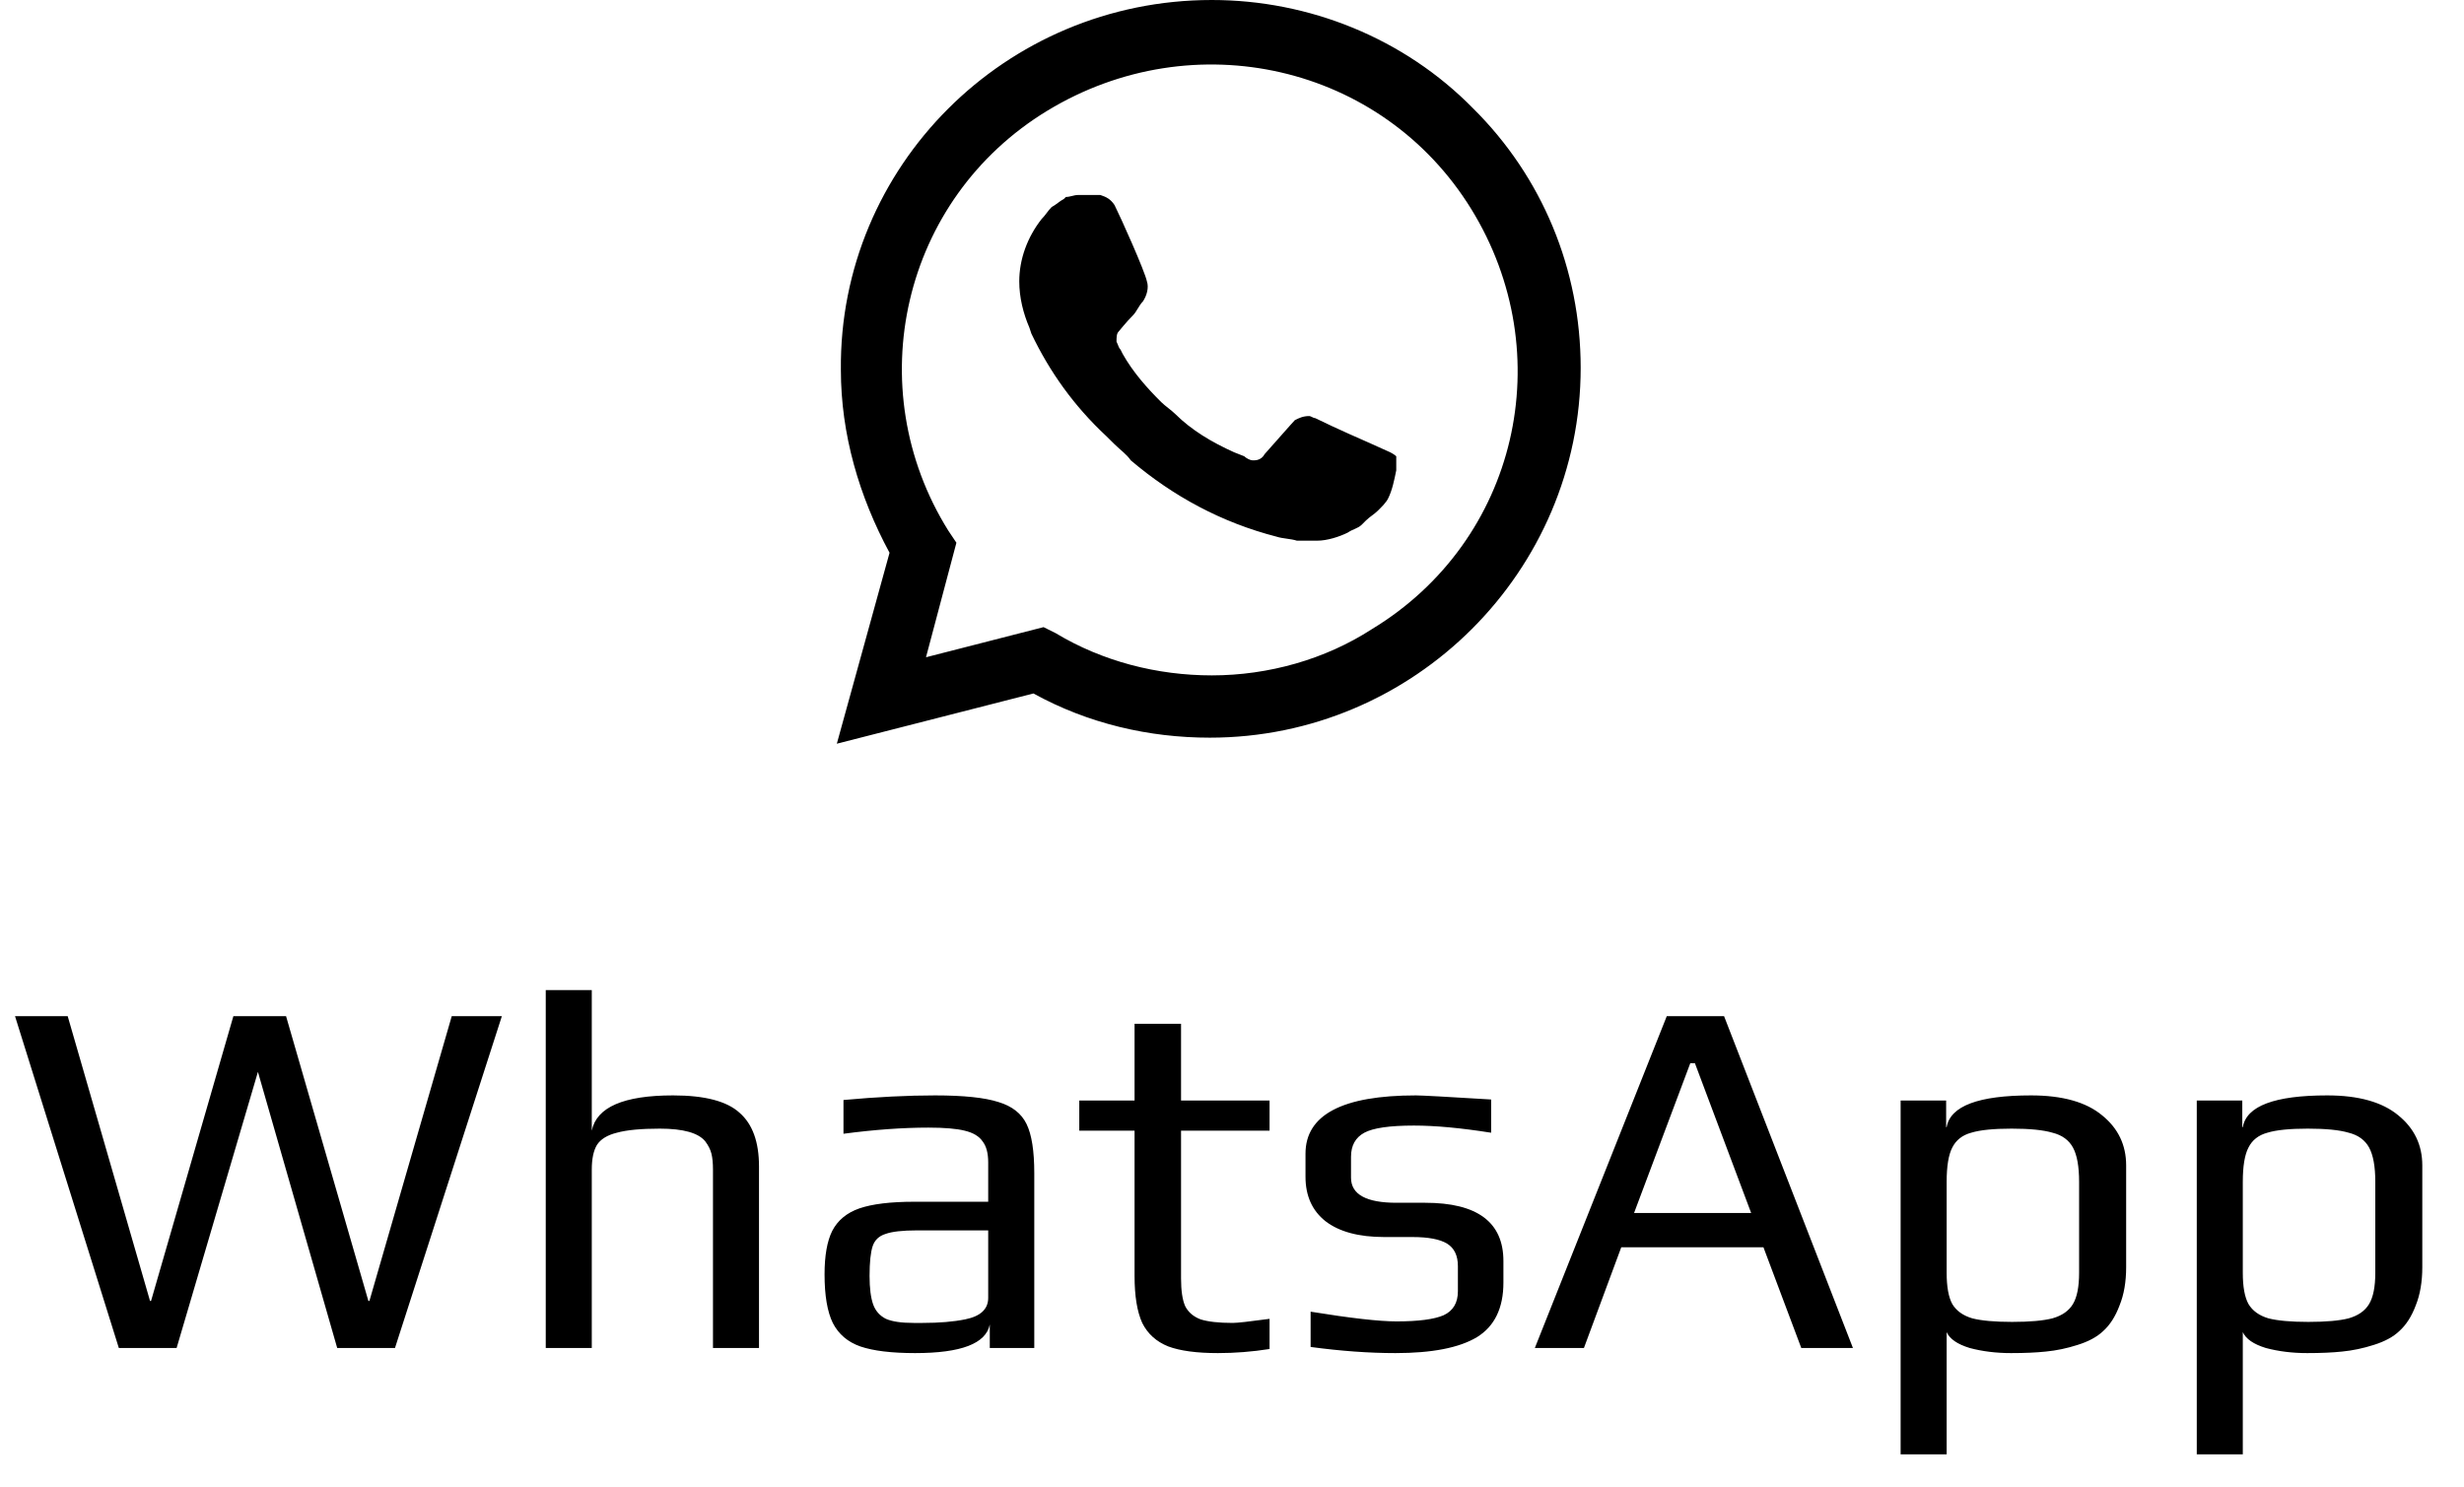
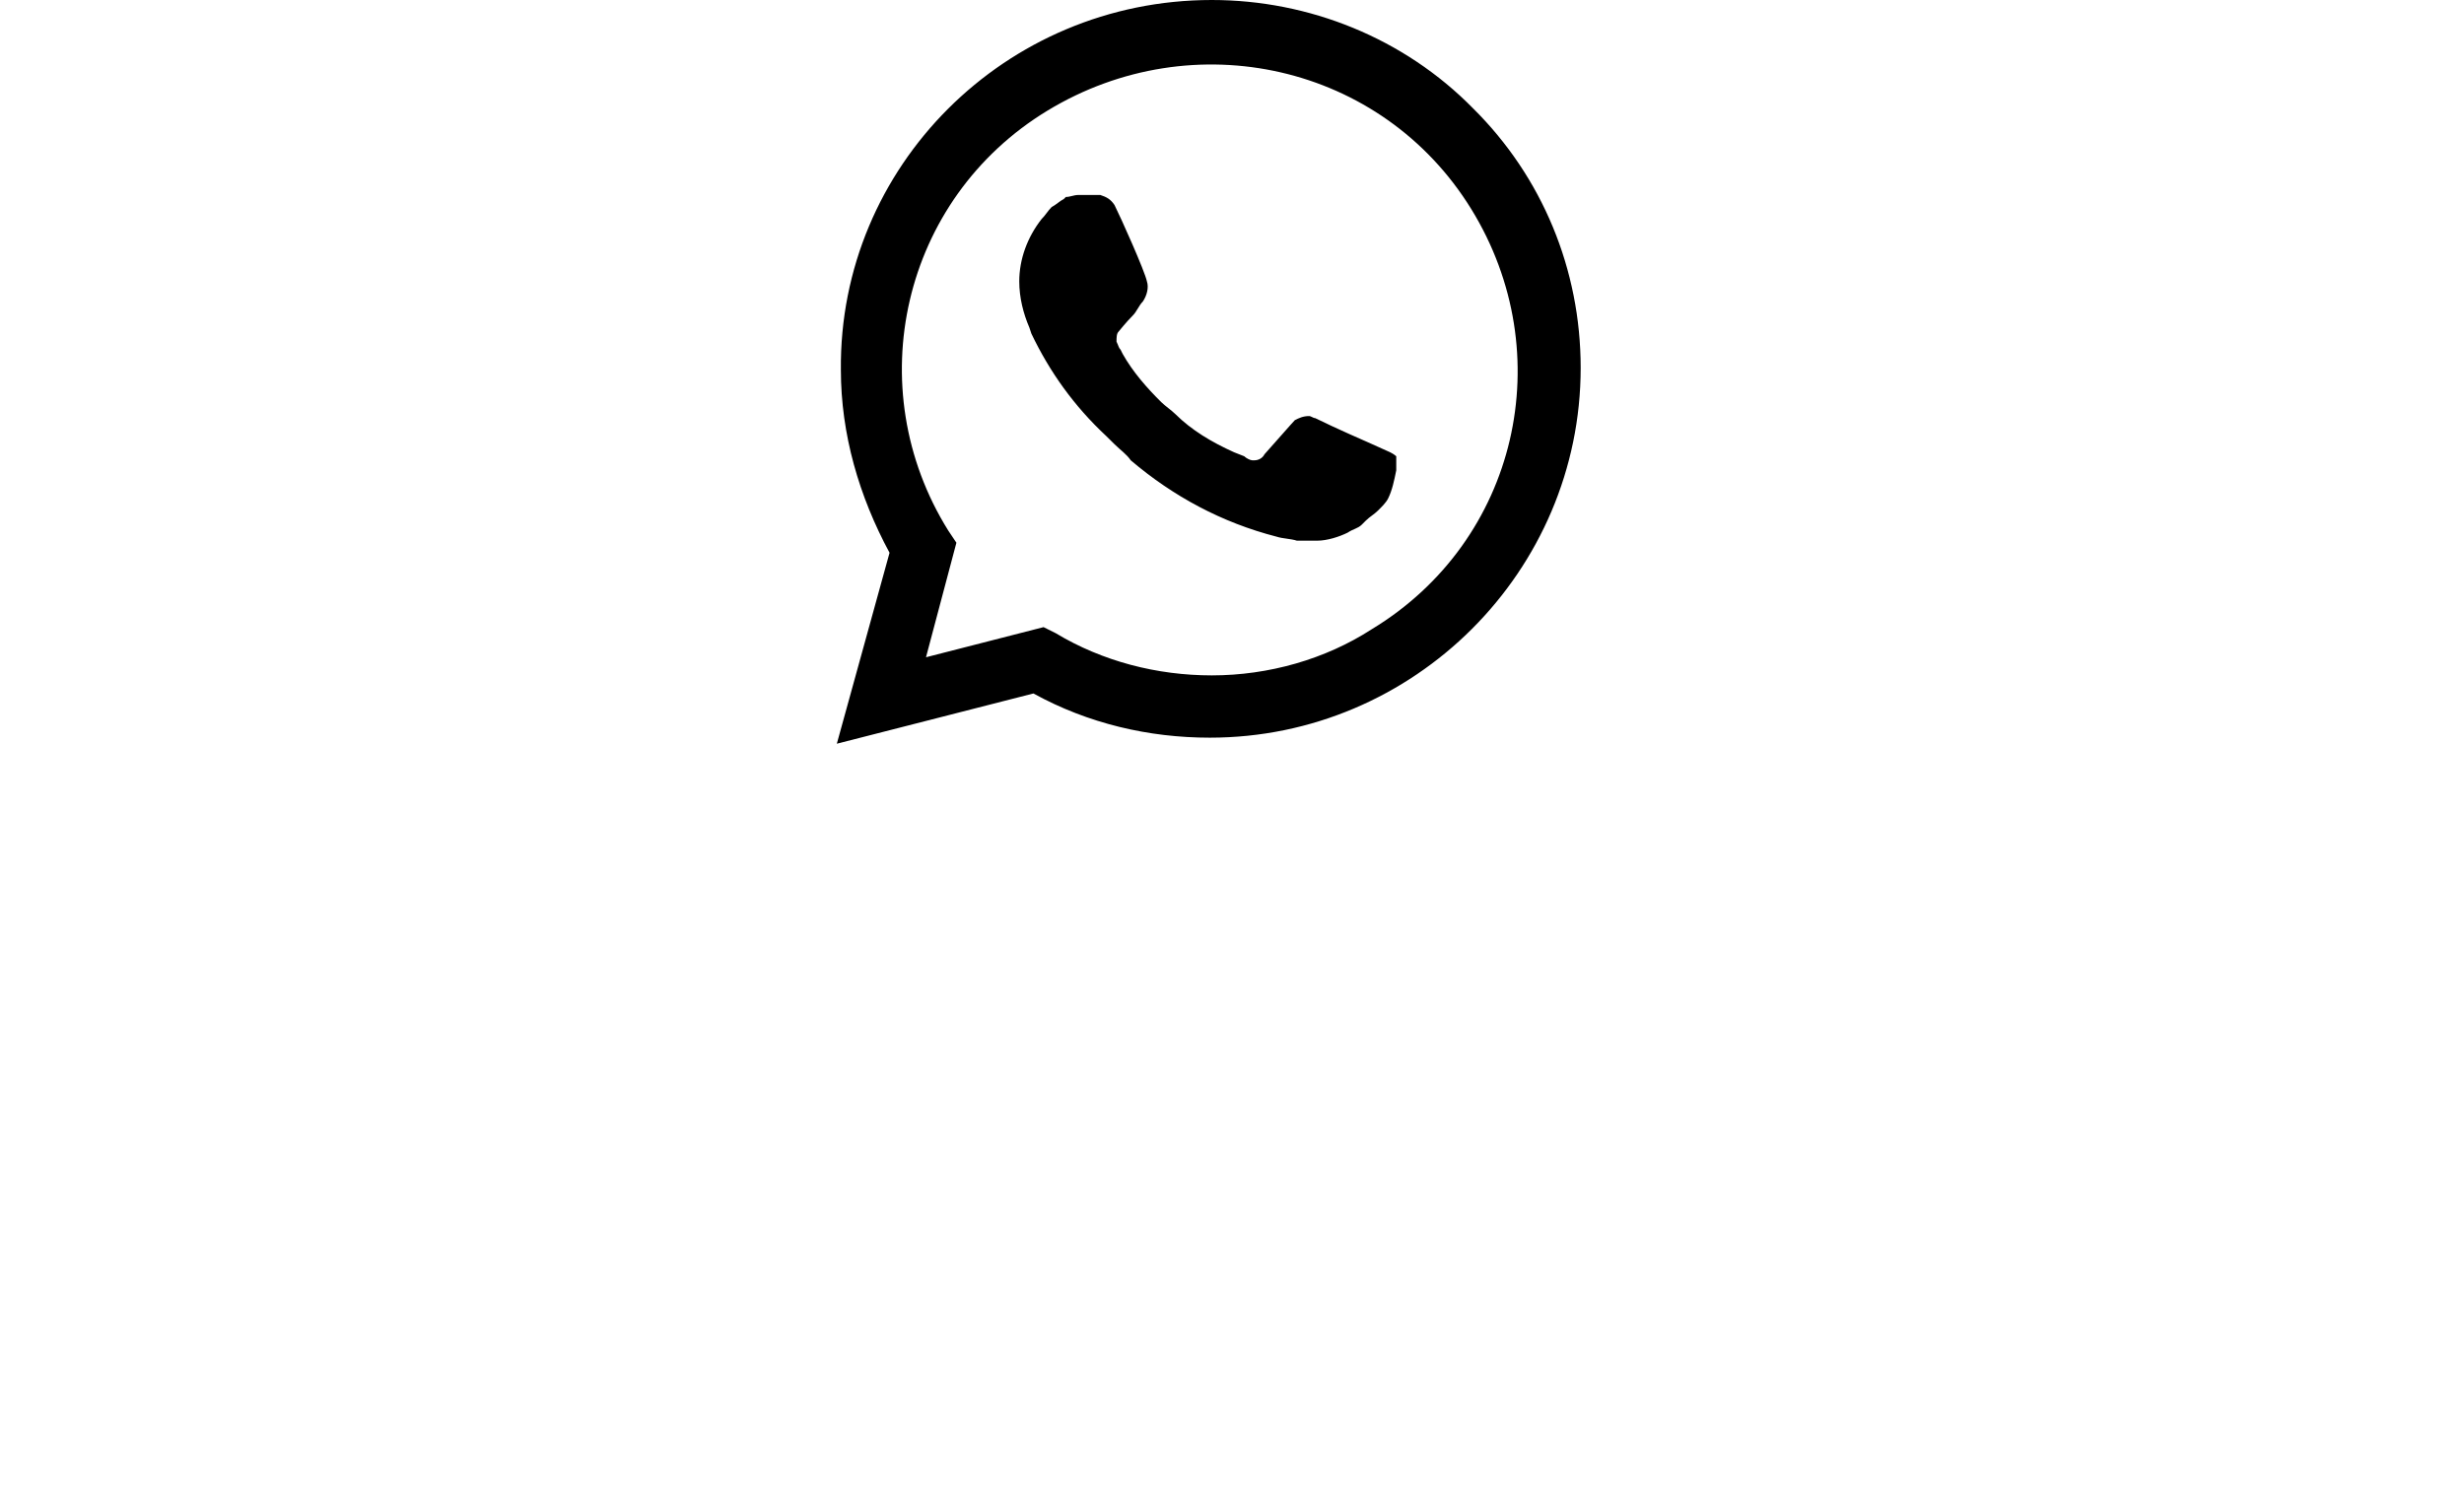
<svg xmlns="http://www.w3.org/2000/svg" width="53" height="32" viewBox="0 0 53 32" fill="none">
  <path d="M31.689 2.335C30.207 0.822 28.158 0 26.065 0C21.619 0 18.044 3.589 18.087 7.957C18.087 9.341 18.48 10.681 19.134 11.892L18 16L22.229 14.919C23.406 15.568 24.714 15.87 26.022 15.87C30.425 15.87 34 12.281 34 7.914C34 5.795 33.172 3.805 31.689 2.335ZM26.065 14.53C24.888 14.53 23.711 14.227 22.708 13.622L22.447 13.492L19.918 14.14L20.572 11.676L20.398 11.416C18.48 8.346 19.395 4.281 22.534 2.378C25.673 0.476 29.727 1.384 31.646 4.497C33.564 7.611 32.648 11.632 29.509 13.535C28.507 14.184 27.286 14.53 26.065 14.53ZM29.902 9.73L29.422 9.514C29.422 9.514 28.725 9.211 28.289 8.995C28.245 8.995 28.202 8.951 28.158 8.951C28.027 8.951 27.94 8.995 27.853 9.038C27.853 9.038 27.809 9.081 27.199 9.773C27.155 9.859 27.068 9.903 26.981 9.903H26.937C26.894 9.903 26.806 9.859 26.763 9.816L26.545 9.73C26.065 9.514 25.629 9.254 25.281 8.908C25.194 8.822 25.063 8.735 24.976 8.649C24.67 8.346 24.365 8 24.147 7.611L24.104 7.524C24.06 7.481 24.06 7.438 24.016 7.351C24.016 7.265 24.016 7.178 24.06 7.135C24.06 7.135 24.234 6.919 24.365 6.789C24.452 6.703 24.496 6.573 24.583 6.486C24.67 6.357 24.714 6.184 24.67 6.054C24.627 5.838 24.104 4.67 23.973 4.411C23.886 4.281 23.798 4.238 23.668 4.195H23.537C23.45 4.195 23.319 4.195 23.188 4.195C23.101 4.195 23.014 4.238 22.926 4.238L22.883 4.281C22.796 4.324 22.708 4.411 22.621 4.454C22.534 4.541 22.491 4.627 22.403 4.714C22.098 5.103 21.924 5.578 21.924 6.054C21.924 6.4 22.011 6.746 22.142 7.049L22.185 7.178C22.578 8 23.101 8.735 23.798 9.384L23.973 9.557C24.104 9.686 24.234 9.773 24.322 9.903C25.237 10.681 26.283 11.243 27.46 11.546C27.591 11.589 27.766 11.589 27.896 11.632C28.027 11.632 28.202 11.632 28.332 11.632C28.55 11.632 28.812 11.546 28.986 11.46C29.117 11.373 29.204 11.373 29.292 11.287L29.379 11.2C29.466 11.114 29.553 11.07 29.64 10.984C29.727 10.897 29.815 10.811 29.858 10.724C29.945 10.551 29.989 10.335 30.033 10.119C30.033 10.032 30.033 9.903 30.033 9.816C30.033 9.816 29.989 9.773 29.902 9.73Z" fill="black" />
-   <path d="M0.323 21.861H1.456L3.227 27.988H3.249L5.02 21.861H6.153L7.924 27.988H7.946L9.717 21.861H10.795L8.496 29H7.253L5.548 23.06L3.799 29H2.556L0.323 21.861ZM11.739 21.3H12.729V24.325C12.832 23.819 13.415 23.566 14.478 23.566C15.16 23.566 15.636 23.691 15.908 23.94C16.186 24.182 16.326 24.567 16.326 25.095V29H15.336V25.161C15.336 25.022 15.325 24.908 15.303 24.82C15.281 24.732 15.237 24.644 15.171 24.556C15.024 24.373 14.698 24.281 14.192 24.281C13.789 24.281 13.48 24.31 13.268 24.369C13.062 24.42 12.919 24.508 12.839 24.633C12.765 24.758 12.729 24.934 12.729 25.161V29H11.739V21.3ZM19.683 29.11C19.177 29.11 18.785 29.062 18.506 28.967C18.235 28.872 18.037 28.703 17.913 28.461C17.795 28.219 17.736 27.871 17.736 27.416C17.736 27.013 17.791 26.701 17.901 26.481C18.019 26.254 18.213 26.092 18.485 25.997C18.763 25.902 19.155 25.854 19.662 25.854H21.256V25.007C21.256 24.809 21.216 24.659 21.136 24.556C21.062 24.446 20.934 24.369 20.75 24.325C20.575 24.281 20.314 24.259 19.97 24.259C19.419 24.259 18.811 24.303 18.143 24.391V23.665C18.869 23.599 19.526 23.566 20.113 23.566C20.729 23.566 21.183 23.614 21.477 23.709C21.77 23.797 21.971 23.955 22.081 24.182C22.192 24.409 22.247 24.761 22.247 25.238V29H21.29V28.494C21.209 28.905 20.674 29.11 19.683 29.11ZM19.849 28.461C20.208 28.461 20.512 28.435 20.762 28.384C21.091 28.318 21.256 28.164 21.256 27.922V26.47H19.727C19.412 26.47 19.185 26.496 19.046 26.547C18.906 26.591 18.814 26.679 18.77 26.811C18.727 26.943 18.704 27.156 18.704 27.449C18.704 27.713 18.73 27.918 18.782 28.065C18.833 28.204 18.924 28.307 19.056 28.373C19.189 28.432 19.387 28.461 19.651 28.461H19.849ZM26.197 29.11C25.742 29.11 25.386 29.062 25.13 28.967C24.873 28.864 24.686 28.696 24.569 28.461C24.459 28.219 24.404 27.882 24.404 27.449V24.325H23.215V23.676H24.404V22.026H25.404V23.676H27.308V24.325H25.404V27.504C25.404 27.768 25.434 27.966 25.492 28.098C25.558 28.23 25.669 28.325 25.823 28.384C25.984 28.435 26.215 28.461 26.515 28.461C26.611 28.461 26.875 28.432 27.308 28.373V29.022C26.933 29.081 26.563 29.11 26.197 29.11ZM30.017 29.11C29.453 29.11 28.844 29.066 28.191 28.978V28.219C29.049 28.358 29.665 28.428 30.039 28.428C30.509 28.428 30.846 28.384 31.051 28.296C31.257 28.201 31.359 28.028 31.359 27.779V27.24C31.359 27.013 31.282 26.851 31.128 26.756C30.974 26.661 30.725 26.613 30.38 26.613H29.775C29.225 26.613 28.804 26.499 28.51 26.272C28.224 26.045 28.081 25.726 28.081 25.315V24.82C28.081 23.984 28.873 23.566 30.457 23.566C30.575 23.566 31.114 23.595 32.074 23.654V24.369C31.422 24.266 30.868 24.215 30.413 24.215C29.893 24.215 29.537 24.266 29.346 24.369C29.156 24.472 29.06 24.644 29.06 24.886V25.337C29.06 25.696 29.387 25.876 30.039 25.876H30.655C31.777 25.876 32.338 26.294 32.338 27.13V27.592C32.338 28.142 32.148 28.534 31.766 28.769C31.385 28.996 30.802 29.11 30.017 29.11ZM35.852 21.861H37.084L39.856 29H38.745L37.931 26.833H34.873L34.07 29H33.014L35.852 21.861ZM37.667 26.096L36.457 22.873H36.358L35.148 26.096H37.667ZM40.882 23.676H41.861V24.248H41.872C41.953 23.793 42.558 23.566 43.687 23.566C44.362 23.566 44.872 23.709 45.216 23.995C45.561 24.274 45.733 24.633 45.733 25.073V27.262C45.733 27.577 45.686 27.852 45.59 28.087C45.502 28.322 45.385 28.505 45.238 28.637C45.106 28.762 44.923 28.861 44.688 28.934C44.461 29.007 44.234 29.055 44.006 29.077C43.801 29.099 43.552 29.11 43.258 29.11C42.936 29.11 42.639 29.073 42.367 29C42.103 28.919 41.938 28.806 41.872 28.659V31.288H40.882V23.676ZM43.28 28.439C43.662 28.439 43.951 28.413 44.149 28.362C44.355 28.303 44.501 28.201 44.589 28.054C44.677 27.907 44.721 27.684 44.721 27.383V25.425C44.721 25.095 44.677 24.849 44.589 24.688C44.501 24.527 44.355 24.42 44.149 24.369C43.951 24.31 43.658 24.281 43.269 24.281C42.881 24.281 42.591 24.31 42.4 24.369C42.21 24.42 42.074 24.527 41.993 24.688C41.913 24.842 41.872 25.088 41.872 25.425V27.383C41.872 27.684 41.913 27.907 41.993 28.054C42.081 28.201 42.224 28.303 42.422 28.362C42.62 28.413 42.906 28.439 43.28 28.439ZM47.252 23.676H48.231V24.248H48.242C48.323 23.793 48.928 23.566 50.057 23.566C50.732 23.566 51.242 23.709 51.587 23.995C51.931 24.274 52.103 24.633 52.103 25.073V27.262C52.103 27.577 52.056 27.852 51.961 28.087C51.873 28.322 51.755 28.505 51.608 28.637C51.477 28.762 51.293 28.861 51.059 28.934C50.831 29.007 50.604 29.055 50.377 29.077C50.171 29.099 49.922 29.11 49.629 29.11C49.306 29.11 49.009 29.073 48.737 29C48.474 28.919 48.309 28.806 48.242 28.659V31.288H47.252V23.676ZM49.651 28.439C50.032 28.439 50.322 28.413 50.52 28.362C50.725 28.303 50.871 28.201 50.959 28.054C51.047 27.907 51.092 27.684 51.092 27.383V25.425C51.092 25.095 51.047 24.849 50.959 24.688C50.871 24.527 50.725 24.42 50.52 24.369C50.322 24.31 50.028 24.281 49.639 24.281C49.251 24.281 48.961 24.31 48.77 24.369C48.58 24.42 48.444 24.527 48.364 24.688C48.283 24.842 48.242 25.088 48.242 25.425V27.383C48.242 27.684 48.283 27.907 48.364 28.054C48.452 28.201 48.594 28.303 48.792 28.362C48.99 28.413 49.276 28.439 49.651 28.439Z" fill="black" />
</svg>